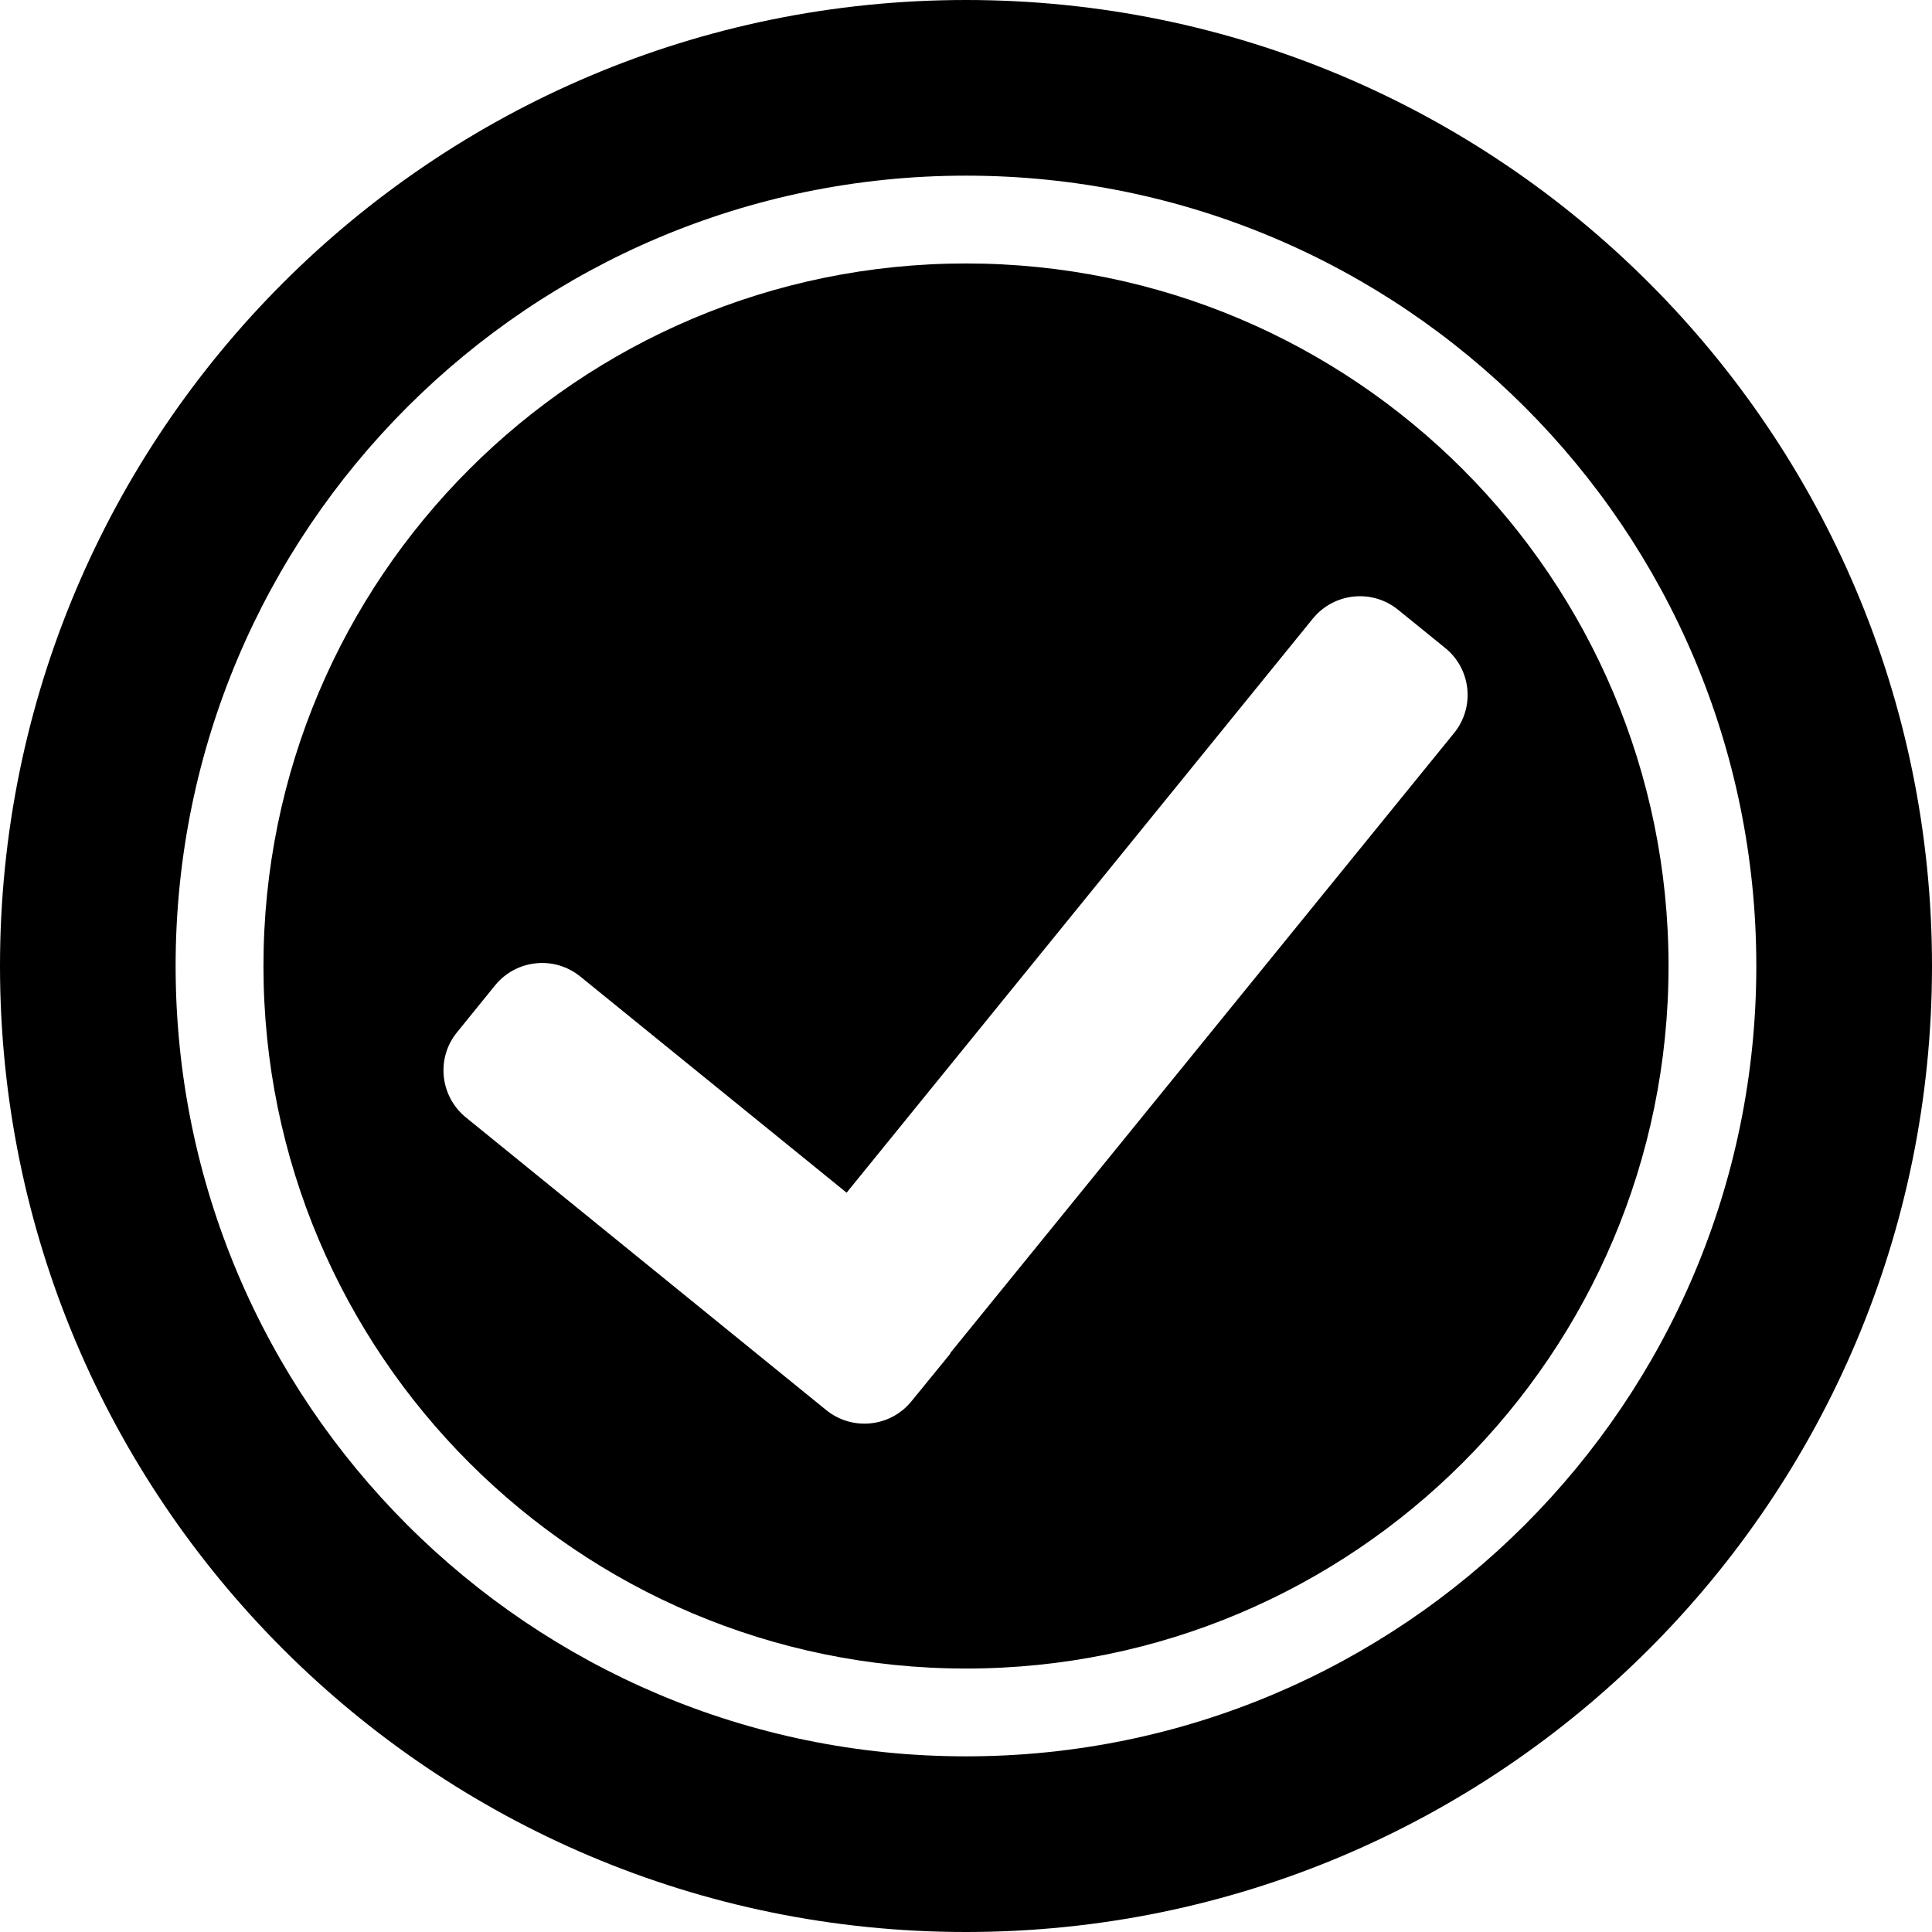
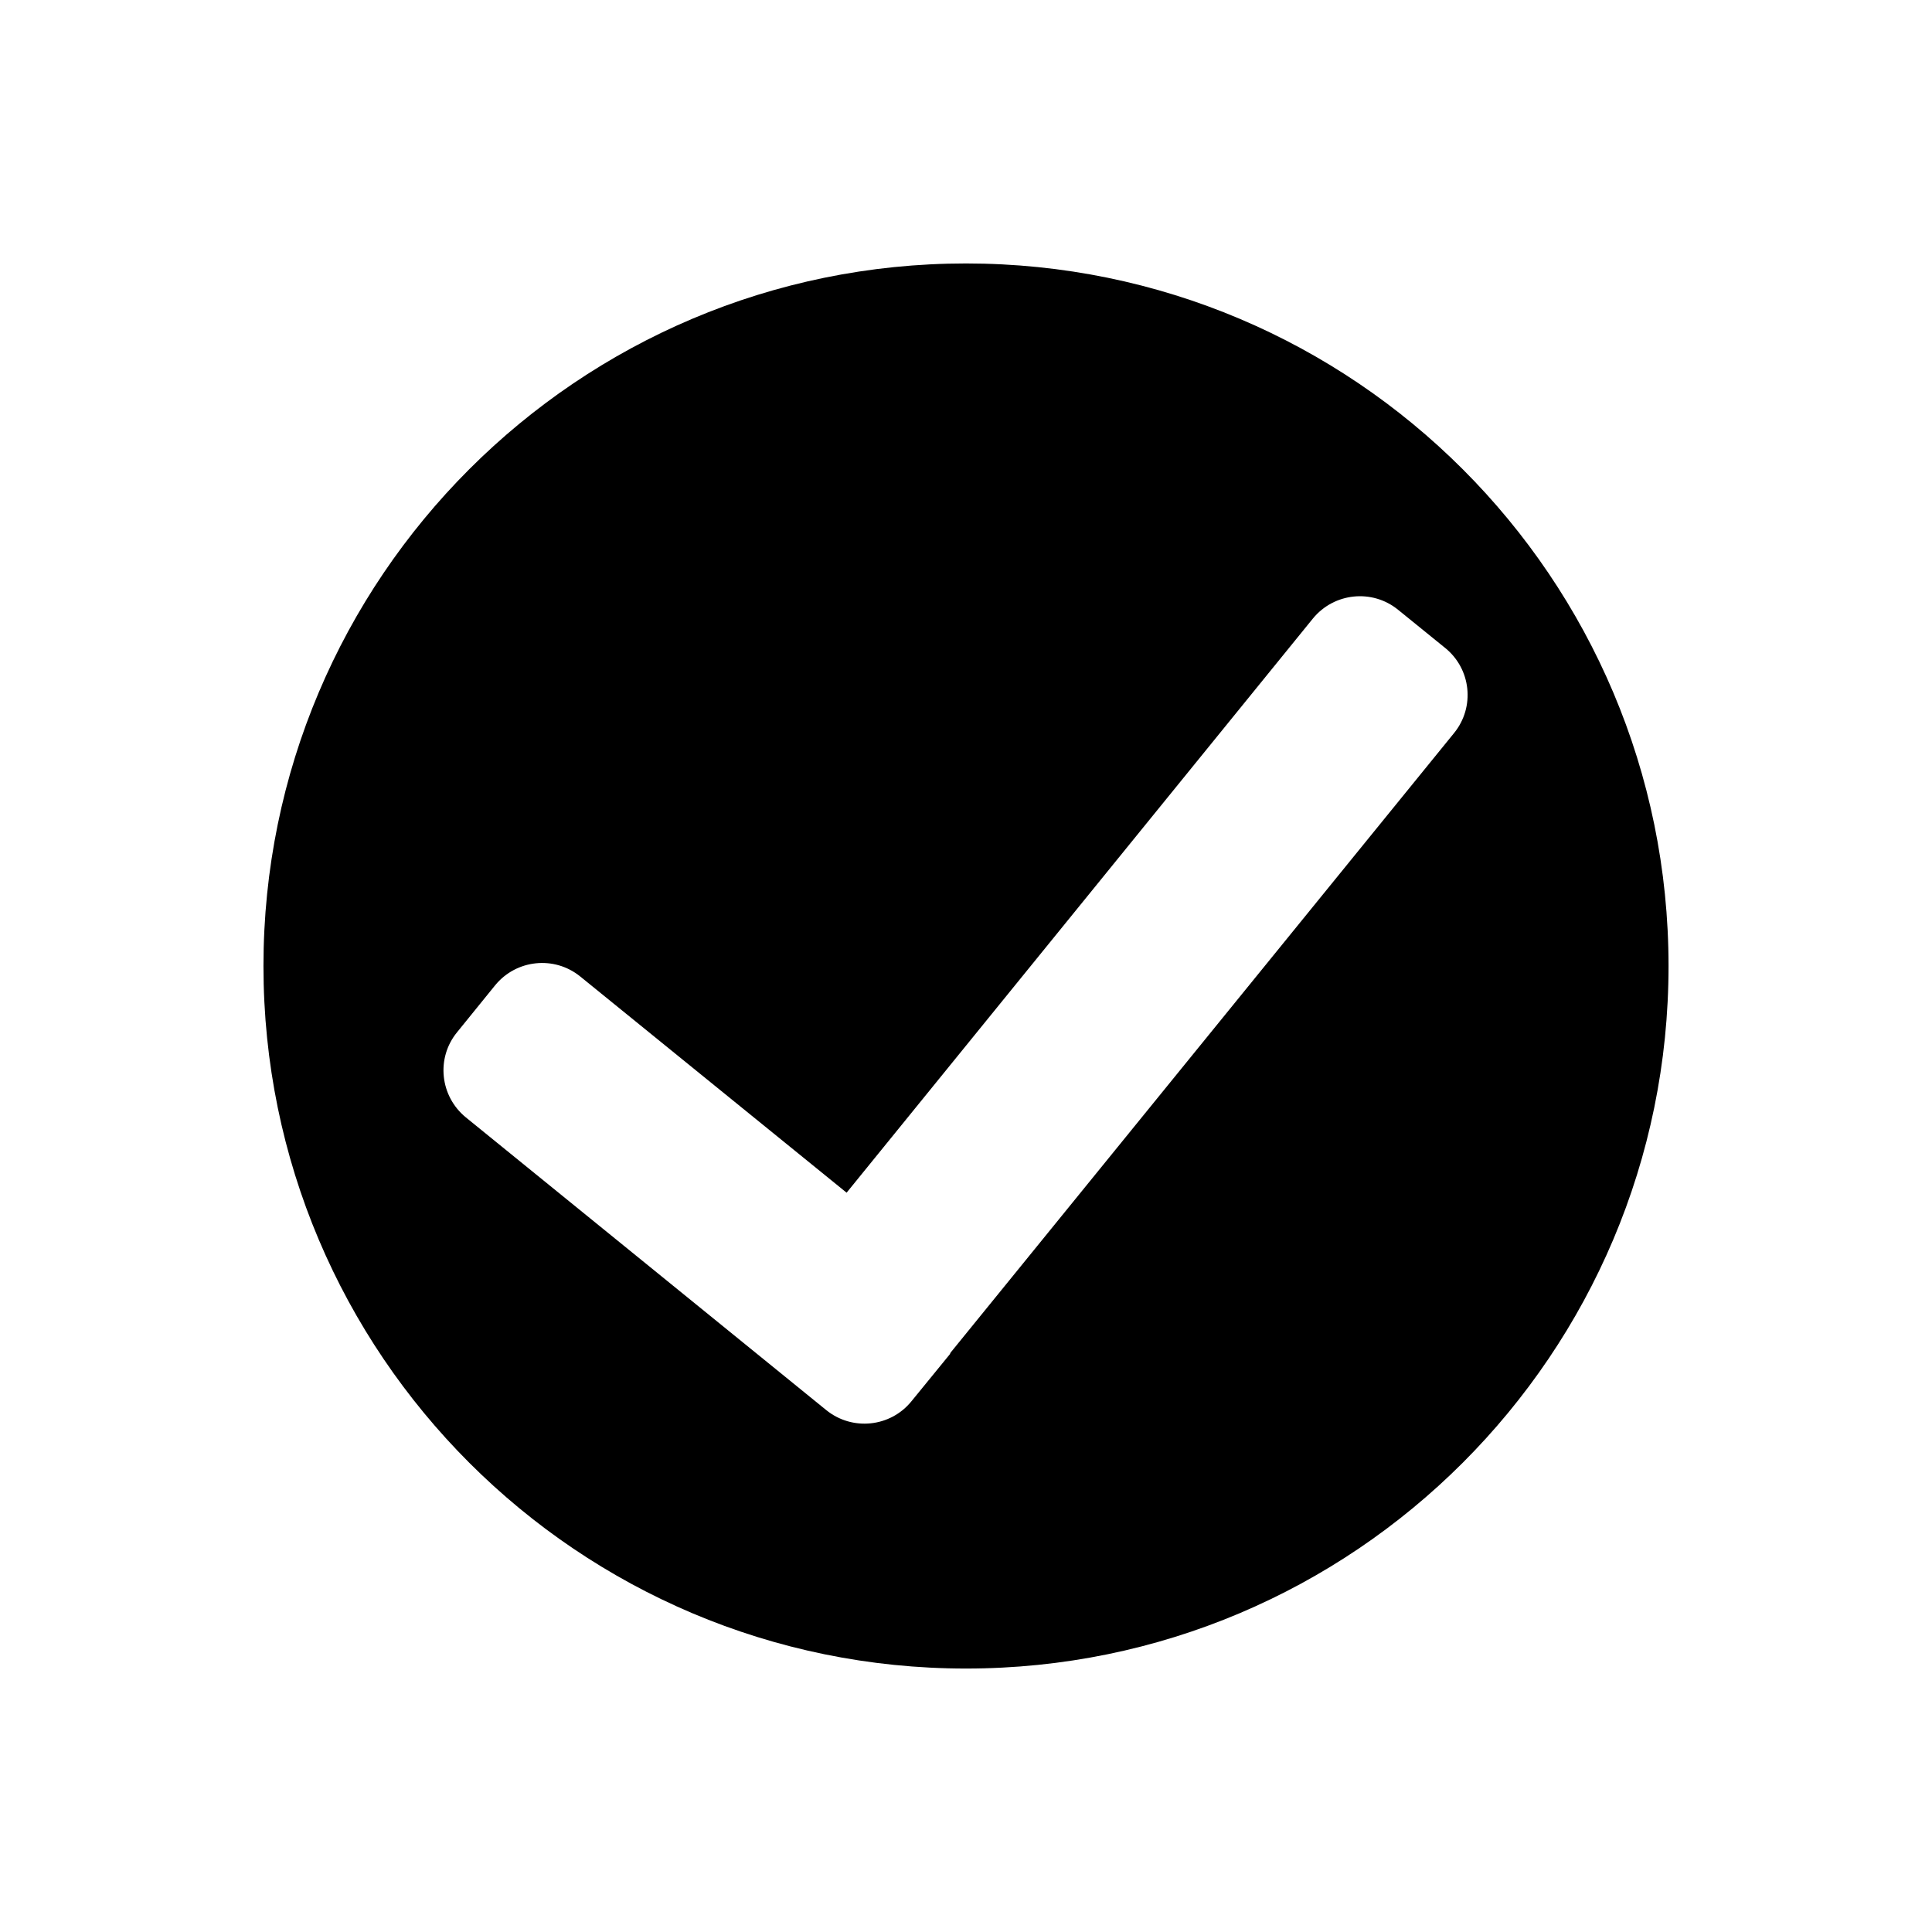
<svg xmlns="http://www.w3.org/2000/svg" width="1200pt" height="1200pt" version="1.1" viewBox="0 0 1200 1200">
-   <path d="m600 0c-331.32 0-600 268.64-600 600s268.68 600 600 600c331.4 0 600-268.64 600-600s-268.6-600-600-600zm0 1090.9c-271 0-490.92-219.8-490.92-490.92s219.92-490.88 490.92-490.88c271.12 0 490.88 219.76 490.88 490.88 0 271.12-219.76 490.92-490.88 490.92z" />
  <path d="m600 163.64c-240.96 0-436.36 195.4-436.36 436.36s195.4 436.36 436.36 436.36 436.36-195.4 436.36-436.36-195.4-436.36-436.36-436.36zm303.2 291.6-312.8 384.92c-0.199 0.398-0.281 0.762-0.52 1.078l-23.801 29.16c-13.078 16.078-36.719 18.52-52.879 5.441l-223.84-181.8c-16.121-13.16-18.602-36.84-5.481-52.879l23.641-29.16c13.121-16.078 36.762-18.559 52.879-5.481l165.44 134.28 289.64-356.64c13.16-16.039 36.801-18.52 52.922-5.398l29.199 23.68c16.16 13.039 18.637 36.719 5.598 52.797z" />
</svg>